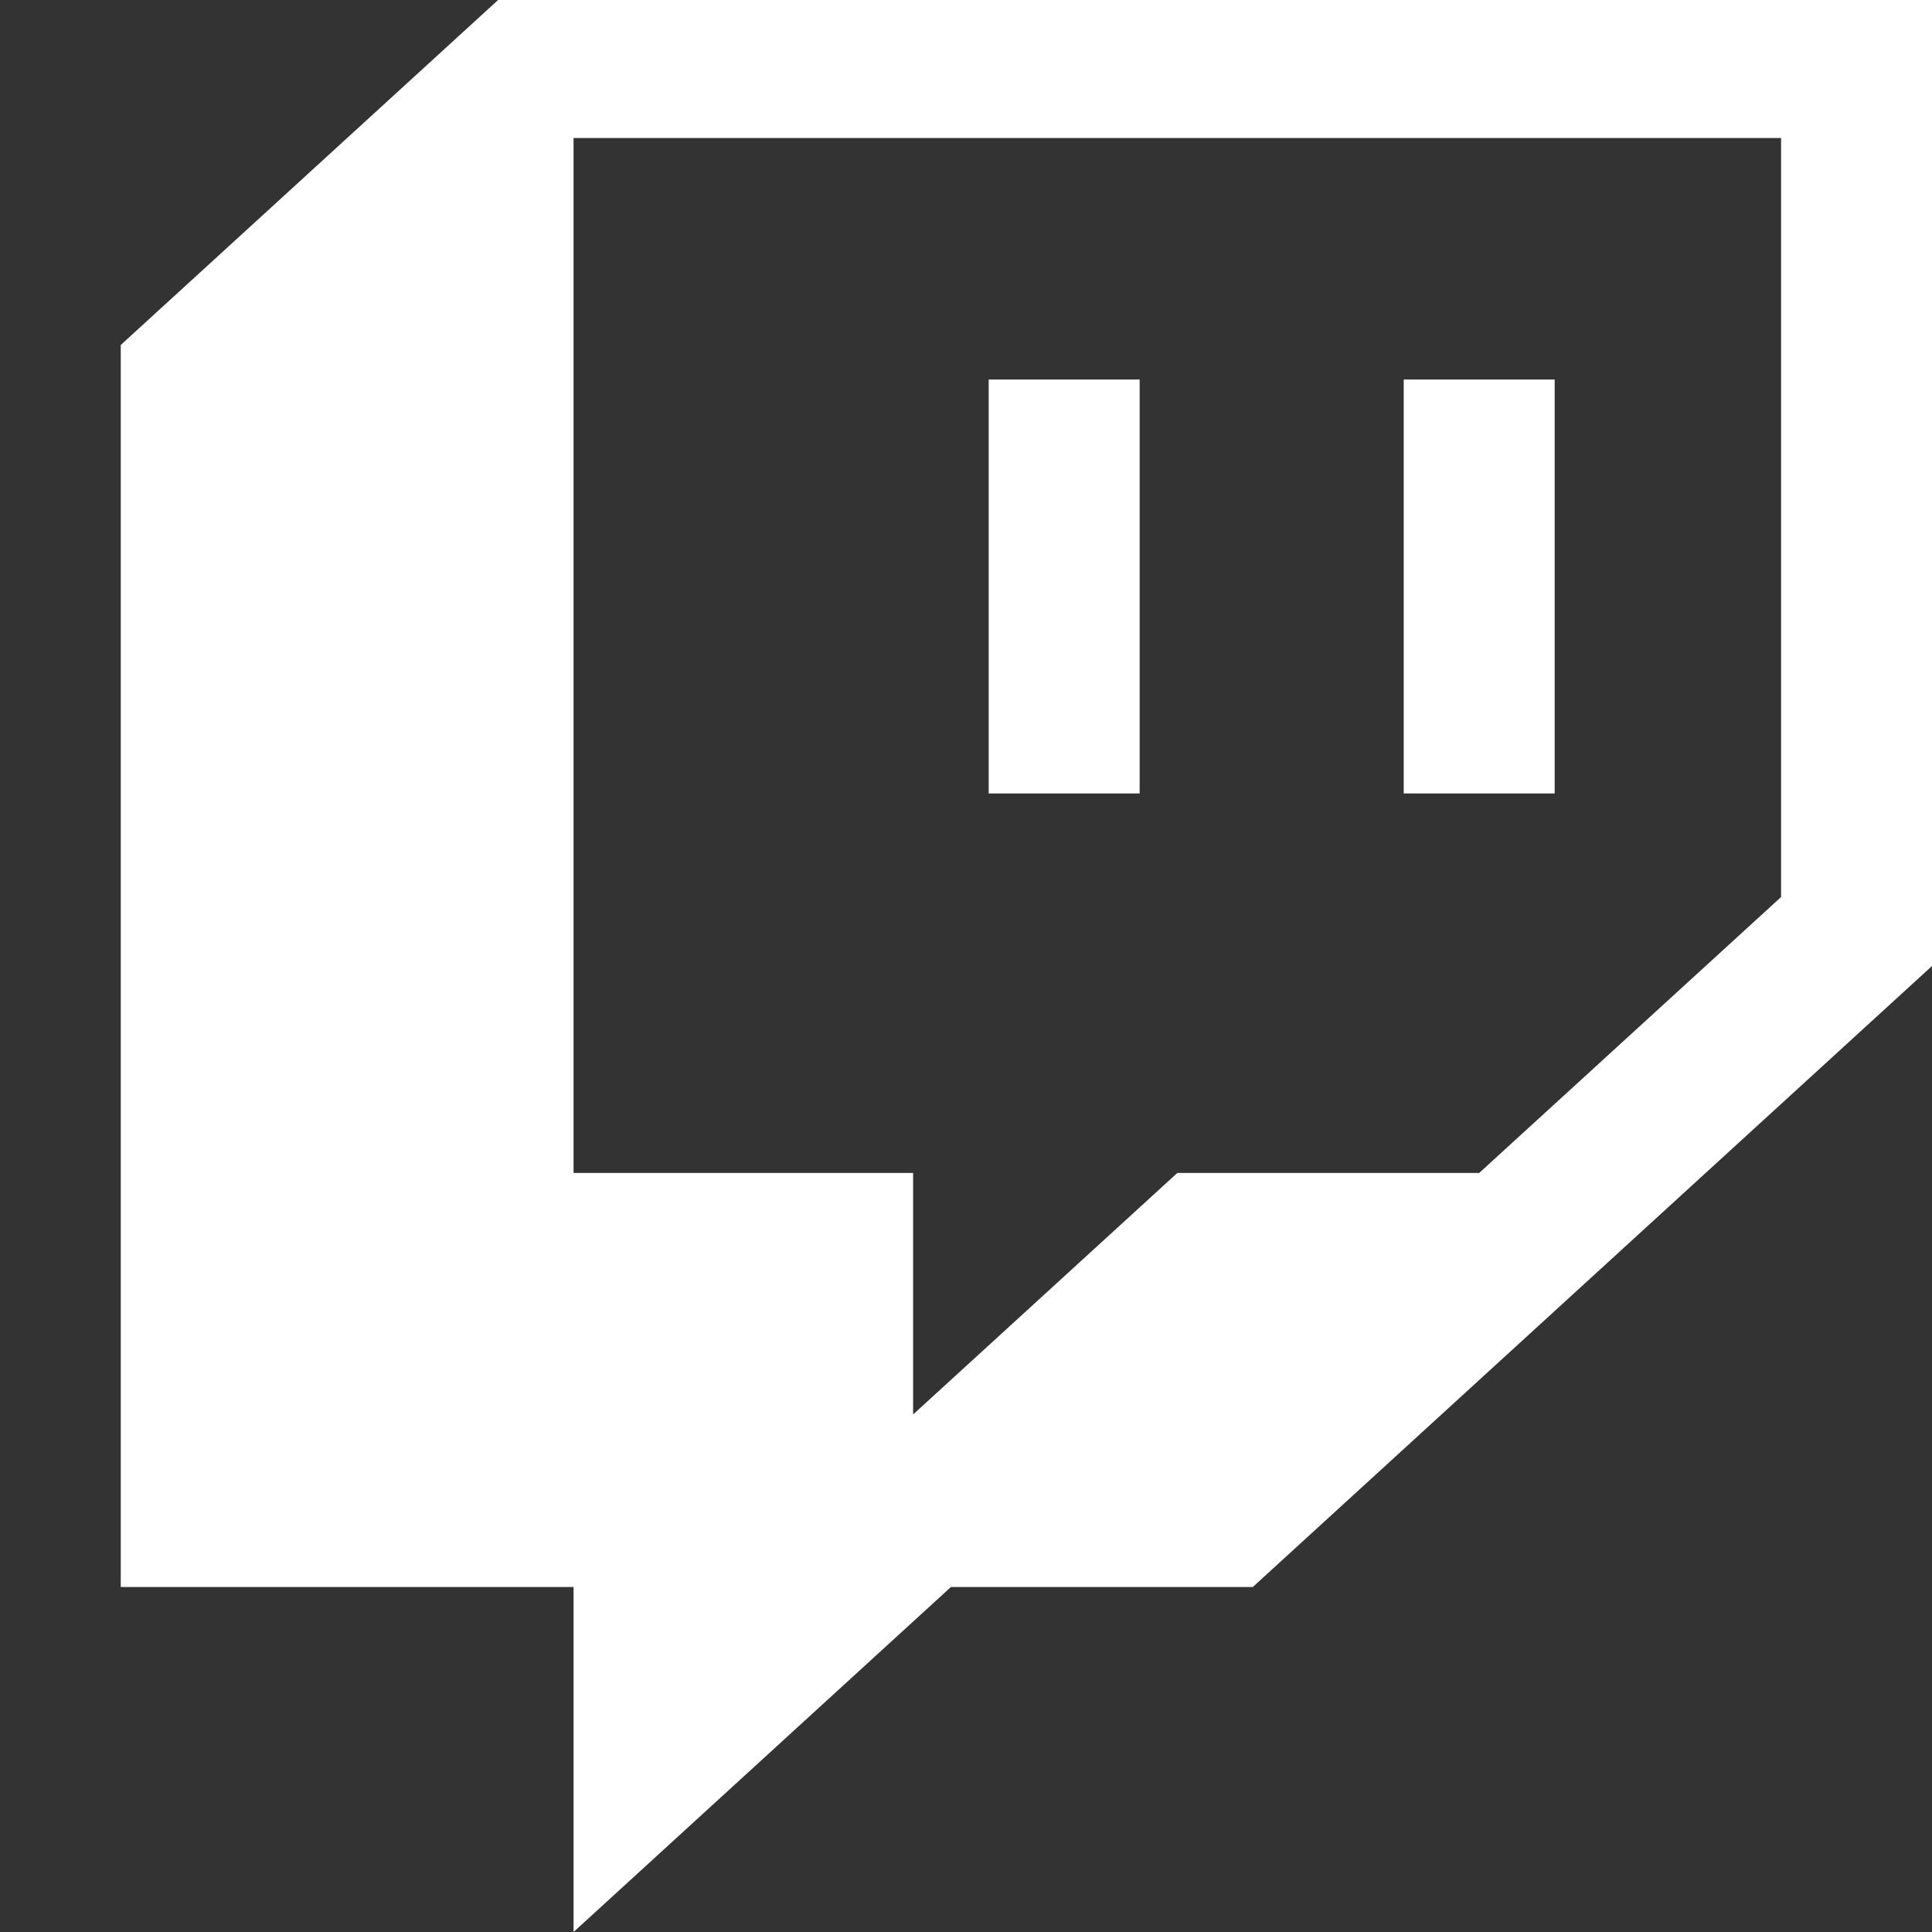
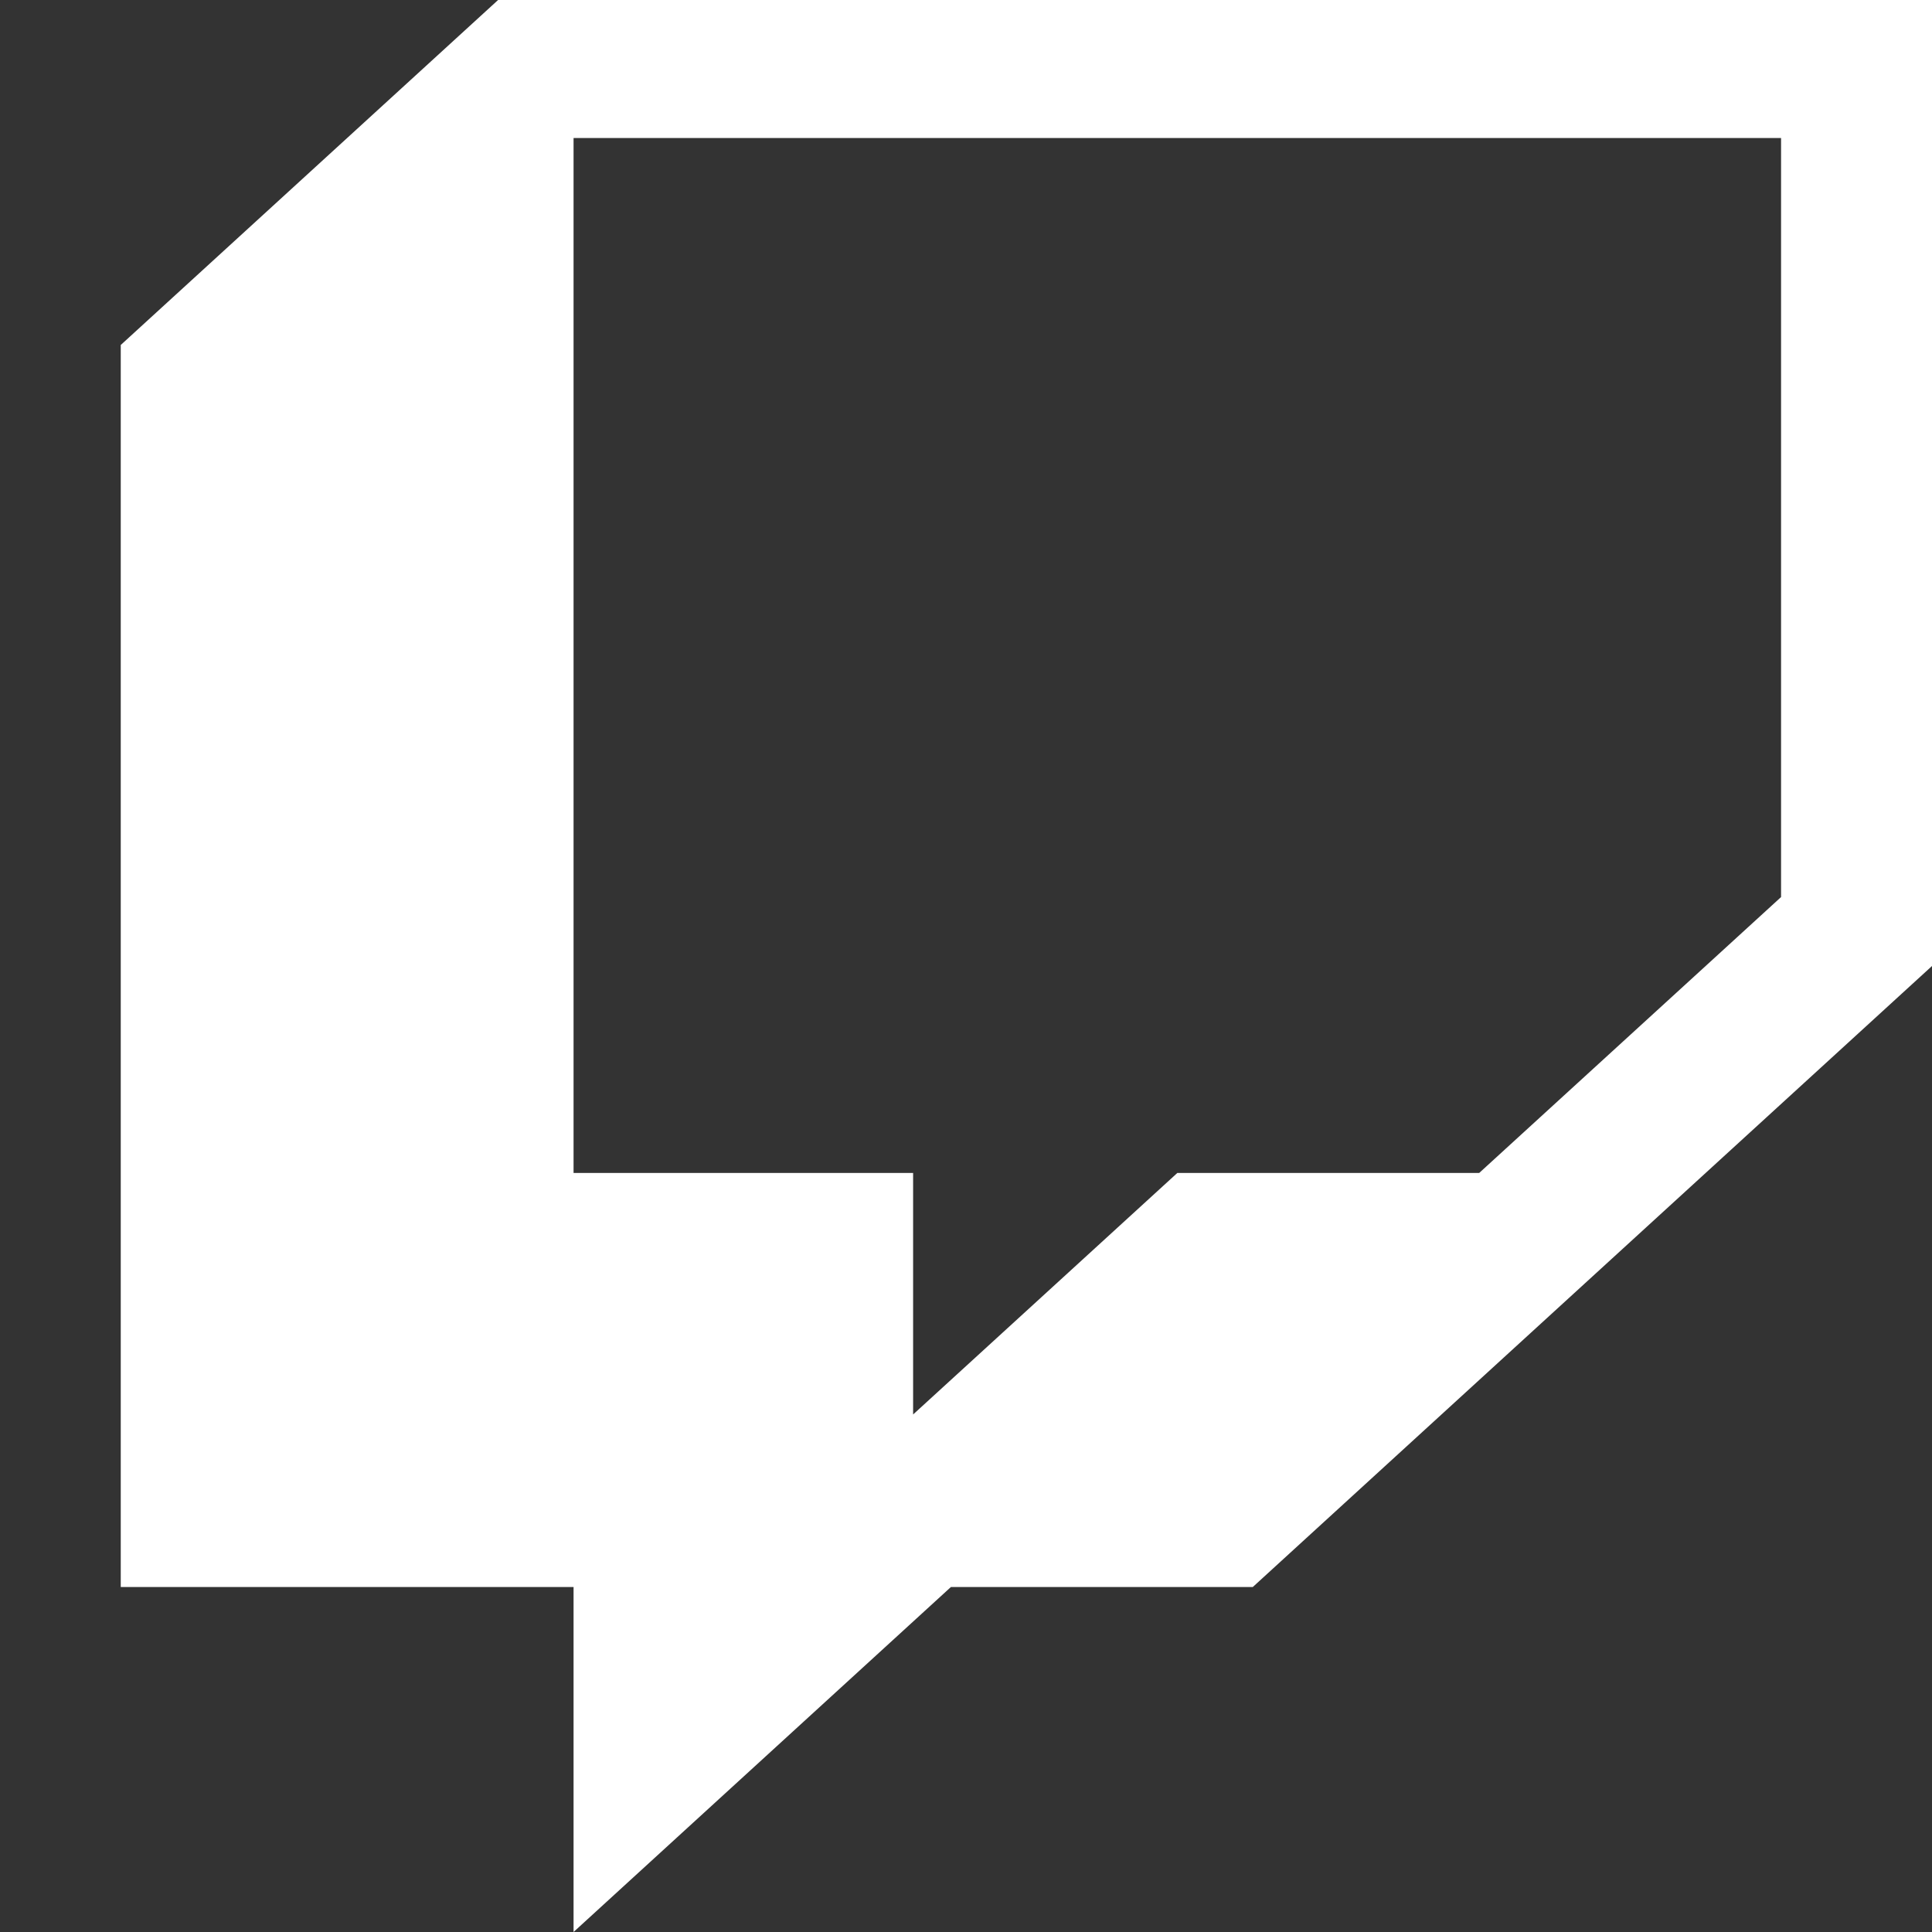
<svg xmlns="http://www.w3.org/2000/svg" width="16" height="16" viewBox="0 0 16 16" fill="none">
  <rect x="0" y="0" width="16" height="16" fill="#333333" stroke="none" />
-   <path d="M4.125 0L1 2.857L1 13.143H4.75V16L7.875 13.143L10.375 13.143L16 8V0L4.125 0ZM14.75 7.429L12.25 9.714H9.75L7.562 11.714L7.562 9.714H4.75L4.75 1.143L14.75 1.143L14.75 7.429Z" fill="white" />
-   <path d="M12.875 3.143H11.625V6.571L12.875 6.571V3.143Z" fill="white" />
-   <path d="M9.438 3.143H8.188V6.571H9.438V3.143Z" fill="white" />
+   <path d="M4.125 0L1 2.857L1 13.143H4.75V16L7.875 13.143L10.375 13.143L16 8V0L4.125 0ZM14.75 7.429L12.25 9.714H9.75L7.562 11.714L7.562 9.714H4.75L4.75 1.143L14.75 1.143L14.75 7.429" fill="white" />
</svg>